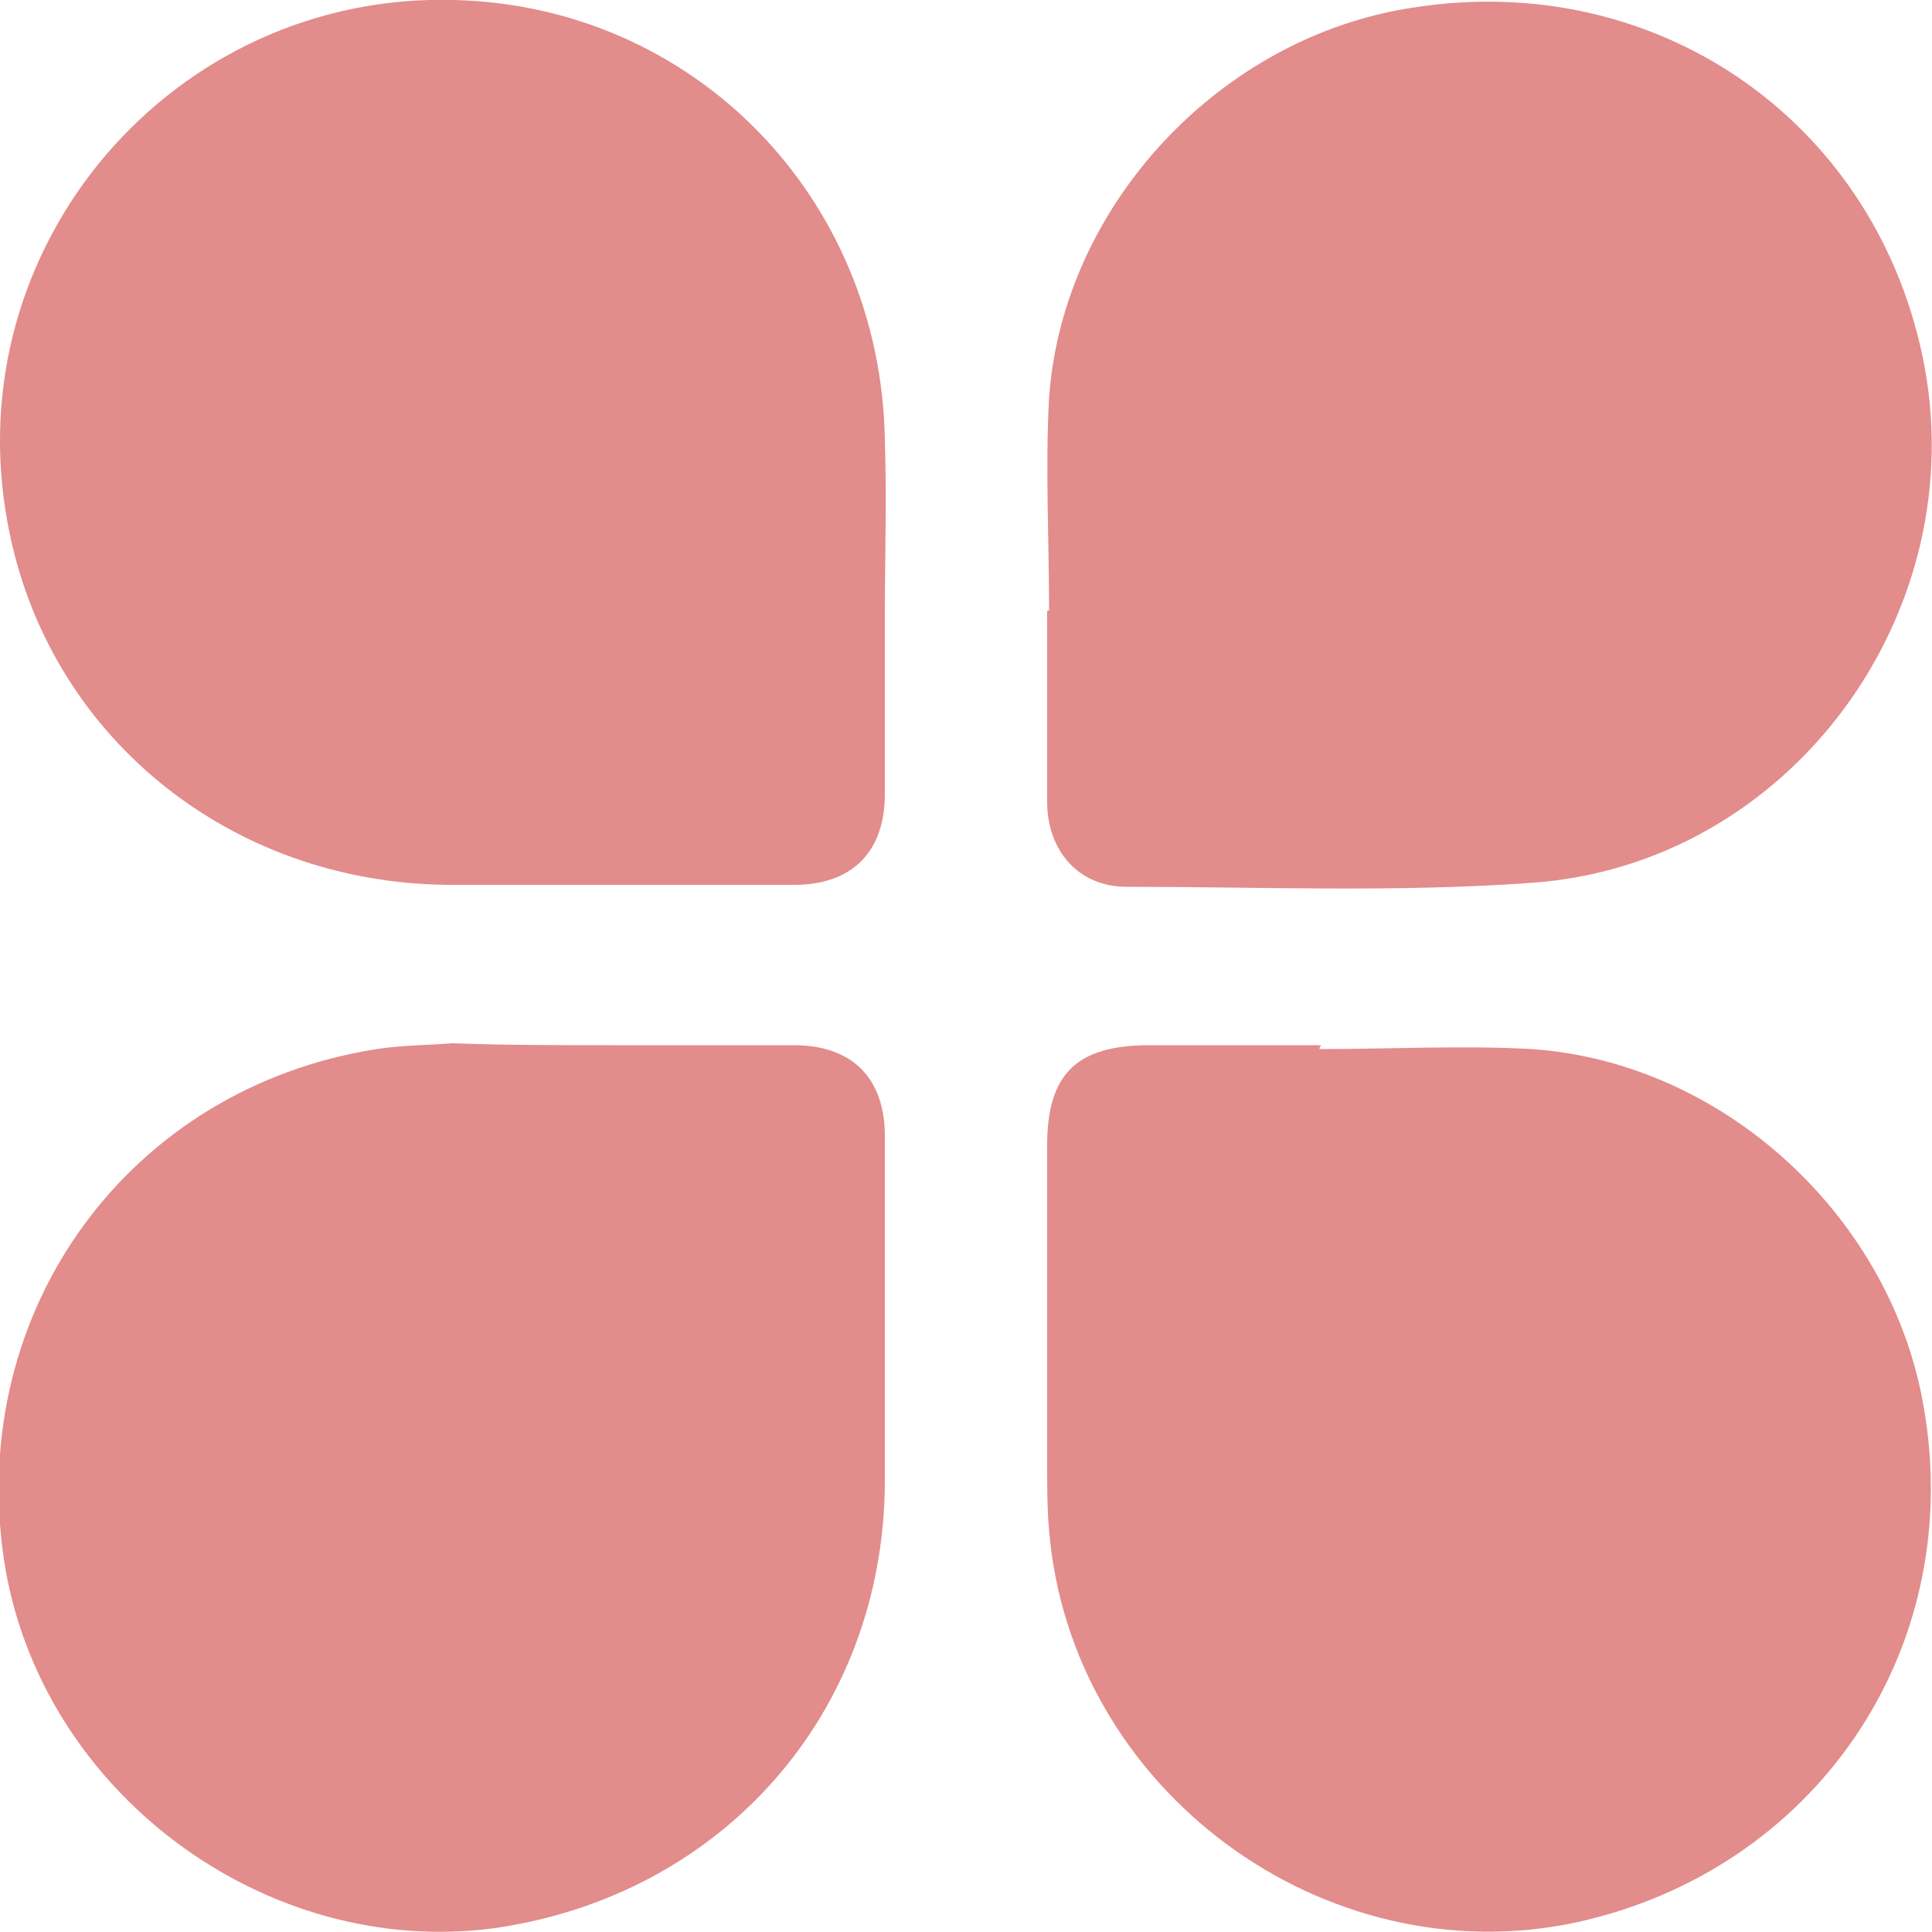
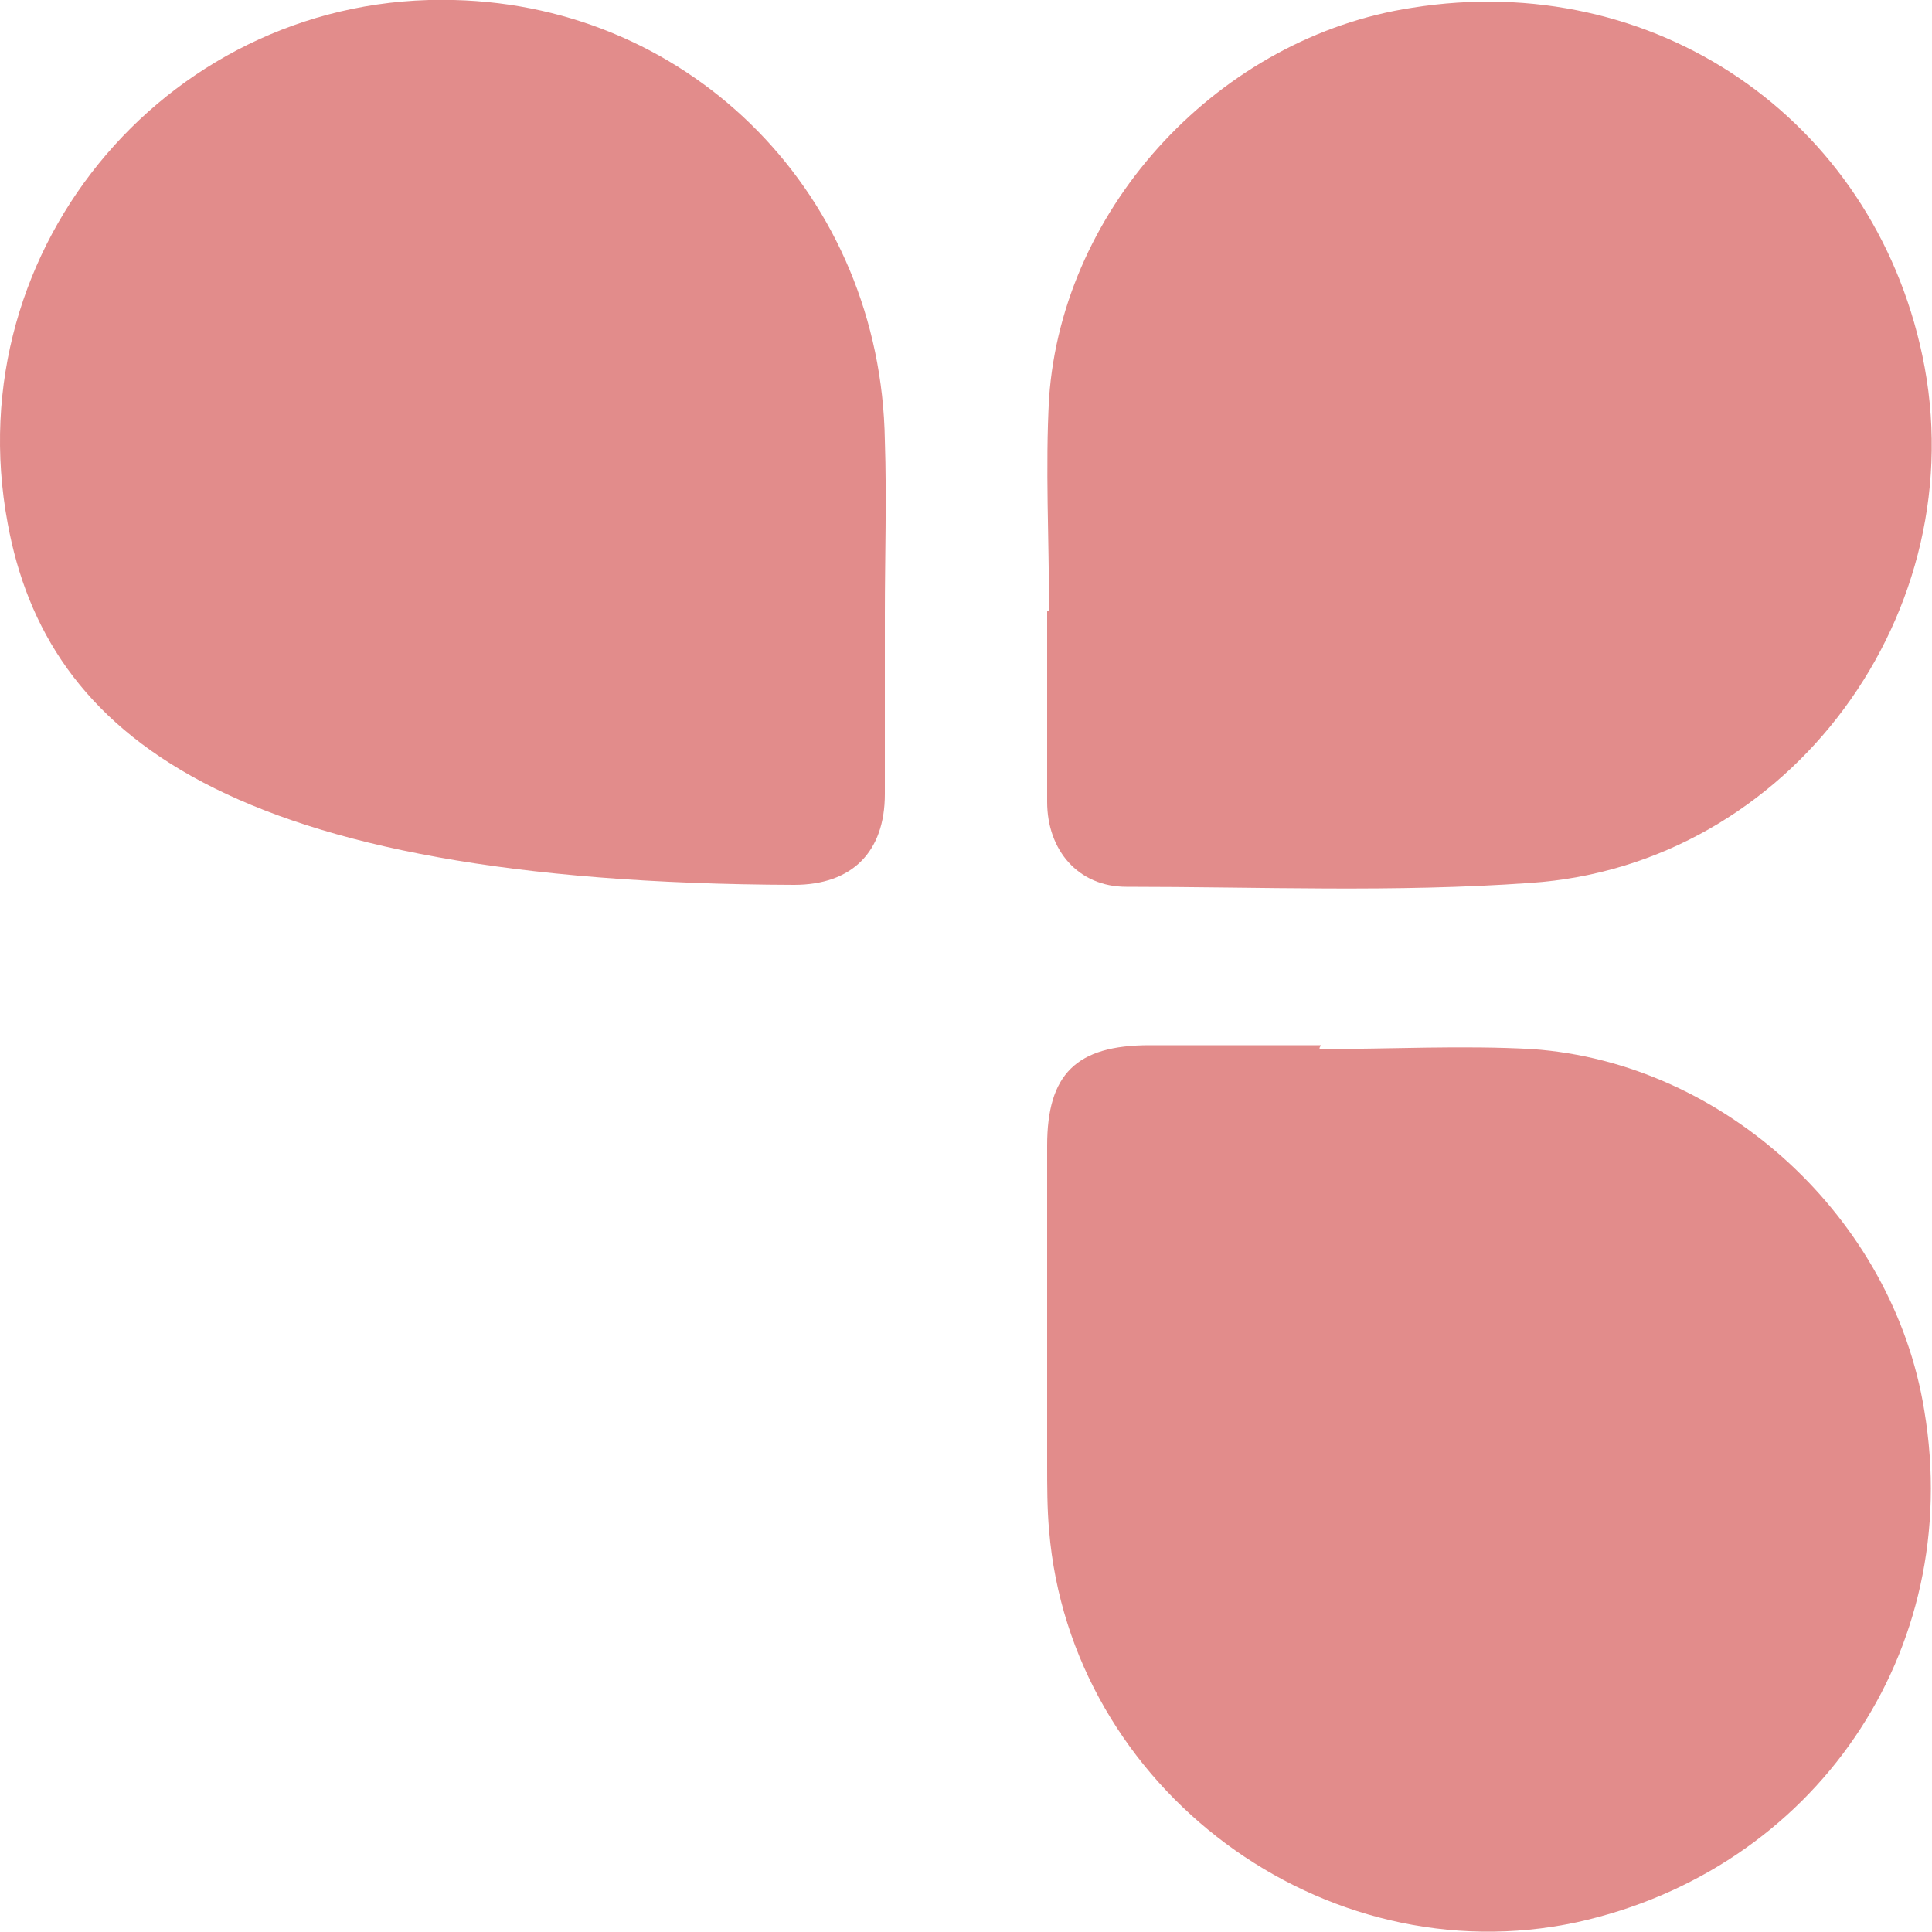
<svg xmlns="http://www.w3.org/2000/svg" version="1.1" id="Layer_1" x="0px" y="0px" viewBox="0 0 100 100" style="enable-background:new 0 0 100 100;" xml:space="preserve">
  <style type="text/css">
	.st0{fill:#E28C8B;}
</style>
-   <path class="st0" d="M45.8,31.8c0,3.1,0,6.2,0,9.3c0,3-1.7,4.7-4.7,4.7c-6,0-11.9,0-17.9,0C11.8,45.7,2.4,38,0.4,27.1  C-2.3,12.7,9-0.4,23.5,0c12.4,0.3,22.1,10.2,22.3,22.8C45.9,25.8,45.8,28.8,45.8,31.8z" />
-   <path class="st0" d="M31.8,54.1c3.1,0,6.2,0,9.3,0c3,0,4.7,1.7,4.7,4.7c0,6,0,12,0,18c-0.1,11.9-8.4,21.3-20.2,23  c-11.9,1.6-23.6-7.1-25.4-19.1c-1.9-12.9,6.5-24.4,19.3-26.4c1.3-0.2,2.6-0.2,3.9-0.3C26.3,54.1,29,54.1,31.8,54.1z" />
+   <path class="st0" d="M45.8,31.8c0,3.1,0,6.2,0,9.3c0,3-1.7,4.7-4.7,4.7C11.8,45.7,2.4,38,0.4,27.1  C-2.3,12.7,9-0.4,23.5,0c12.4,0.3,22.1,10.2,22.3,22.8C45.9,25.8,45.8,28.8,45.8,31.8z" />
  <path class="st0" d="M54.3,31.6c0-3.7-0.2-7.4,0-11c0.7-10,8.9-18.7,18.8-20.2c12.5-2,23.8,5.7,26.4,18c2.8,13.2-6.8,26.4-20.3,27.3  c-7,0.5-14,0.2-20.9,0.2c-2.5,0-4.1-1.9-4.1-4.4c0-3.3,0-6.5,0-9.8C54.2,31.6,54.2,31.6,54.3,31.6z" />
  <path class="st0" d="M68.3,54.3c3.7,0,7.4-0.2,11,0C89.3,55,98,63.1,99.6,73c2.1,12.5-5.7,23.8-18,26.5  c-13.1,2.8-26.2-6.9-27.3-20.3c-0.1-1.1-0.1-2.3-0.1-3.4c0-5.5,0-11,0-16.5c0-3.7,1.5-5.2,5.3-5.2c3,0,5.9,0,8.9,0  C68.3,54.2,68.3,54.2,68.3,54.3z" />
</svg>